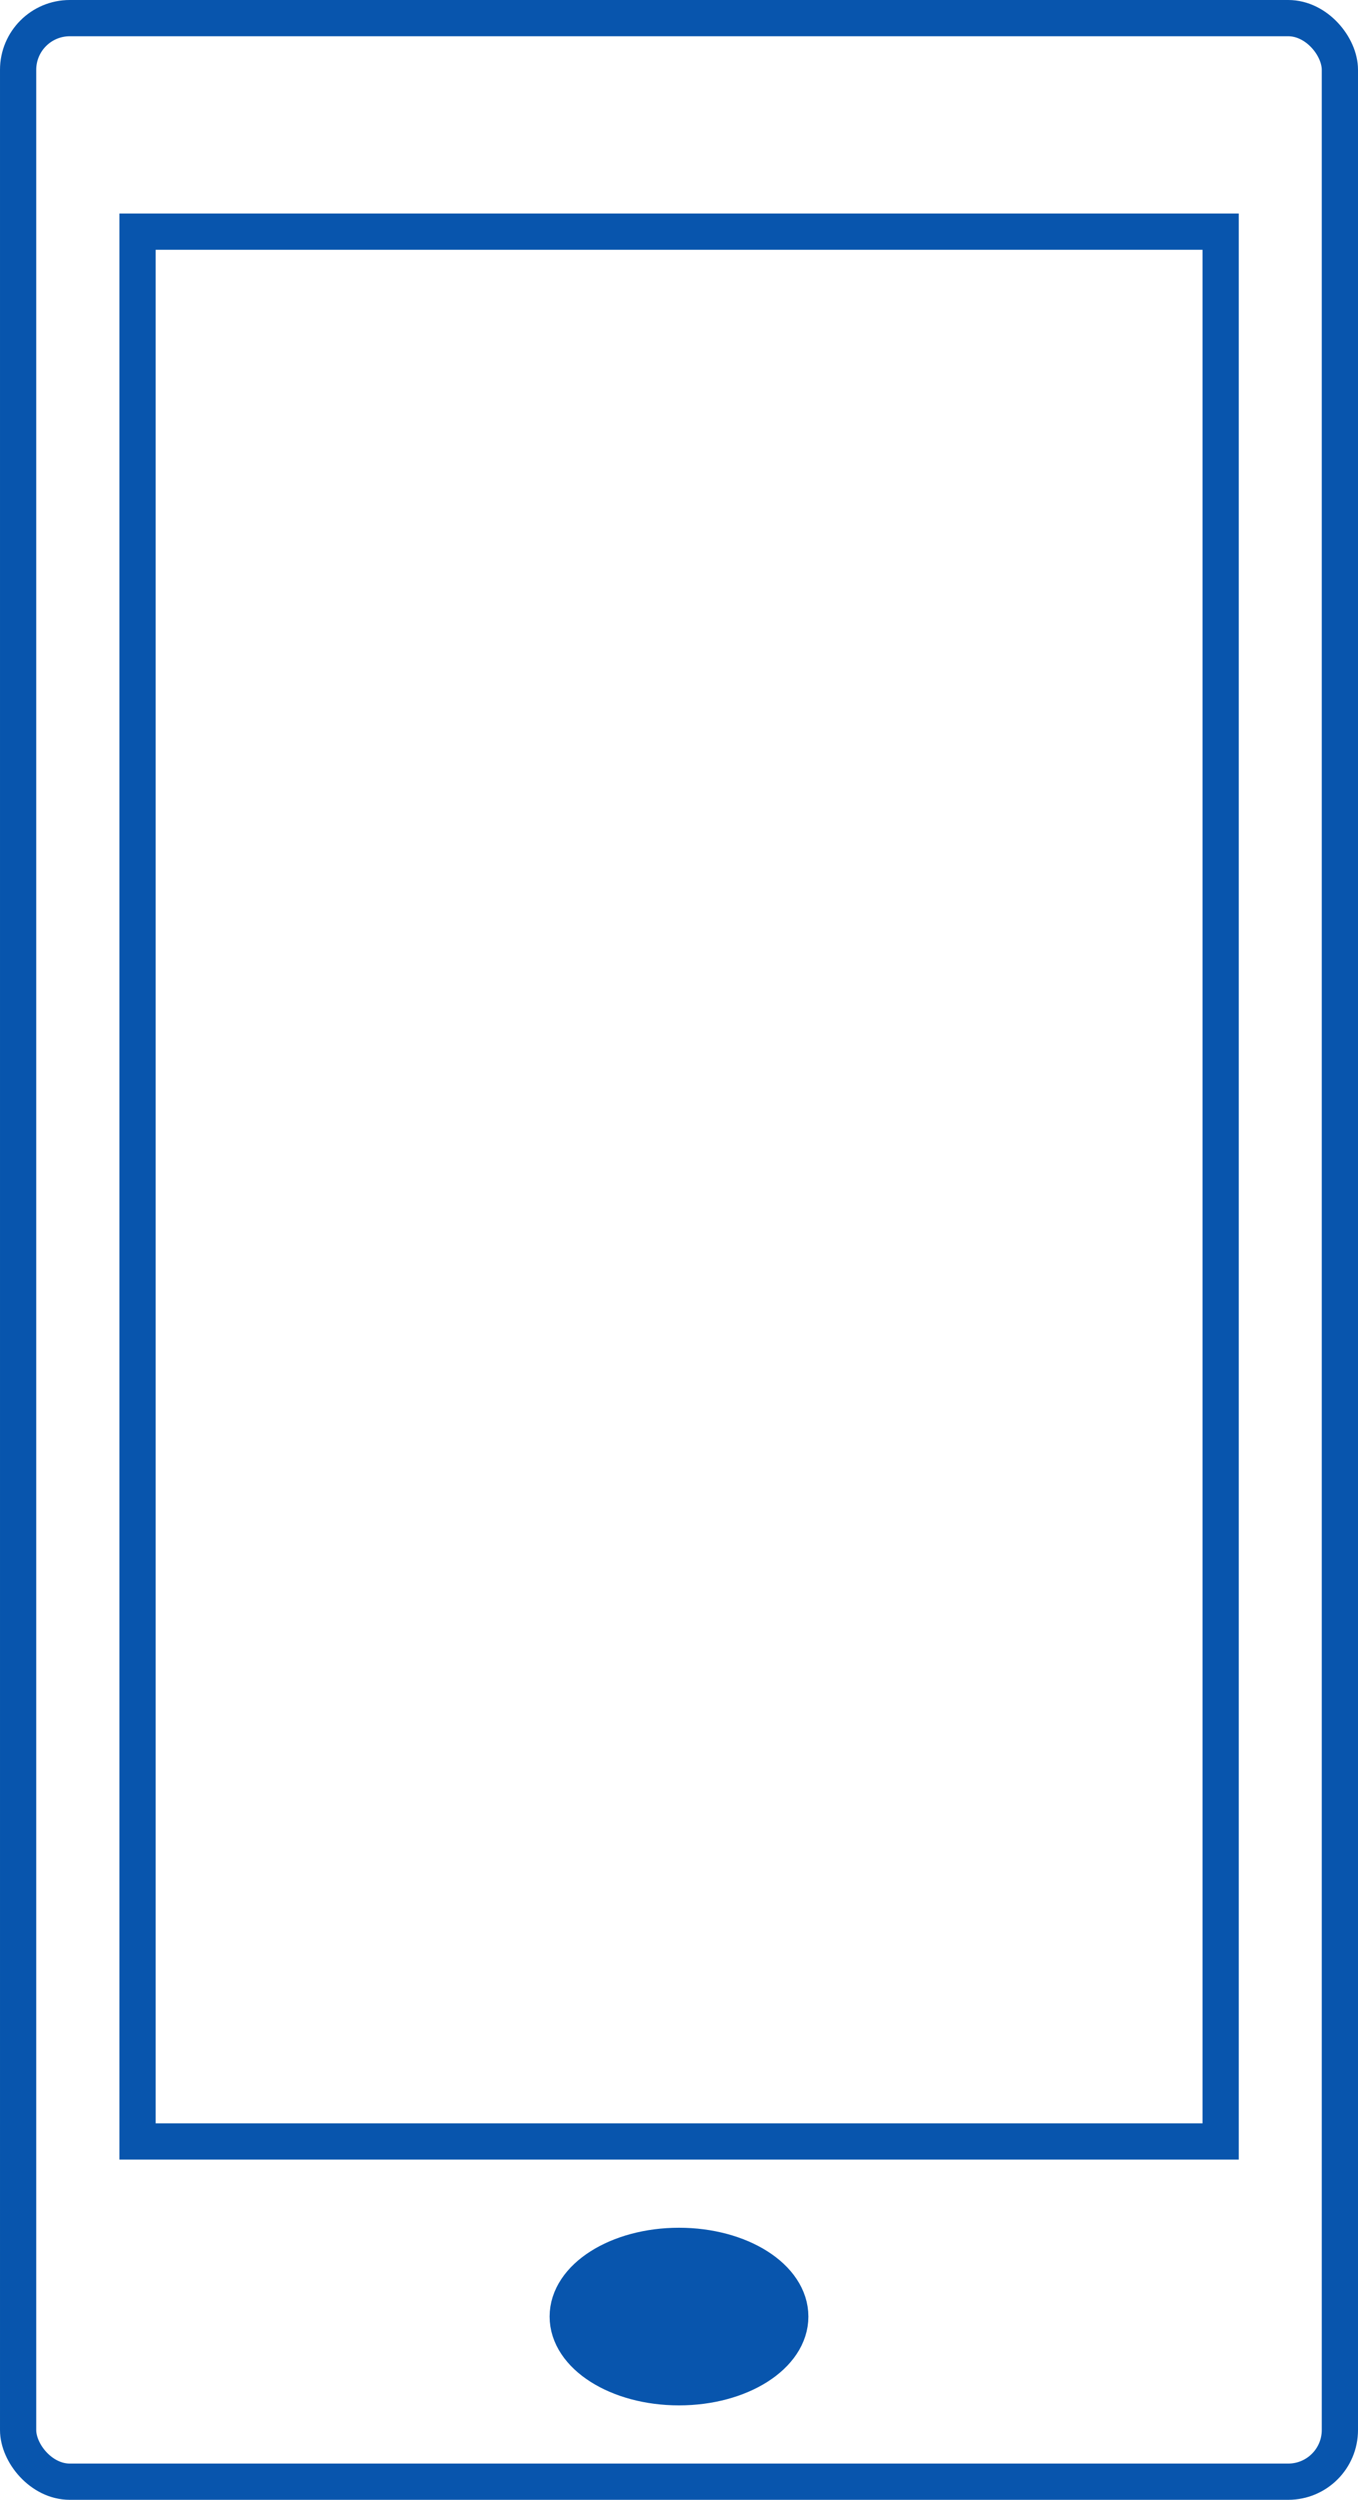
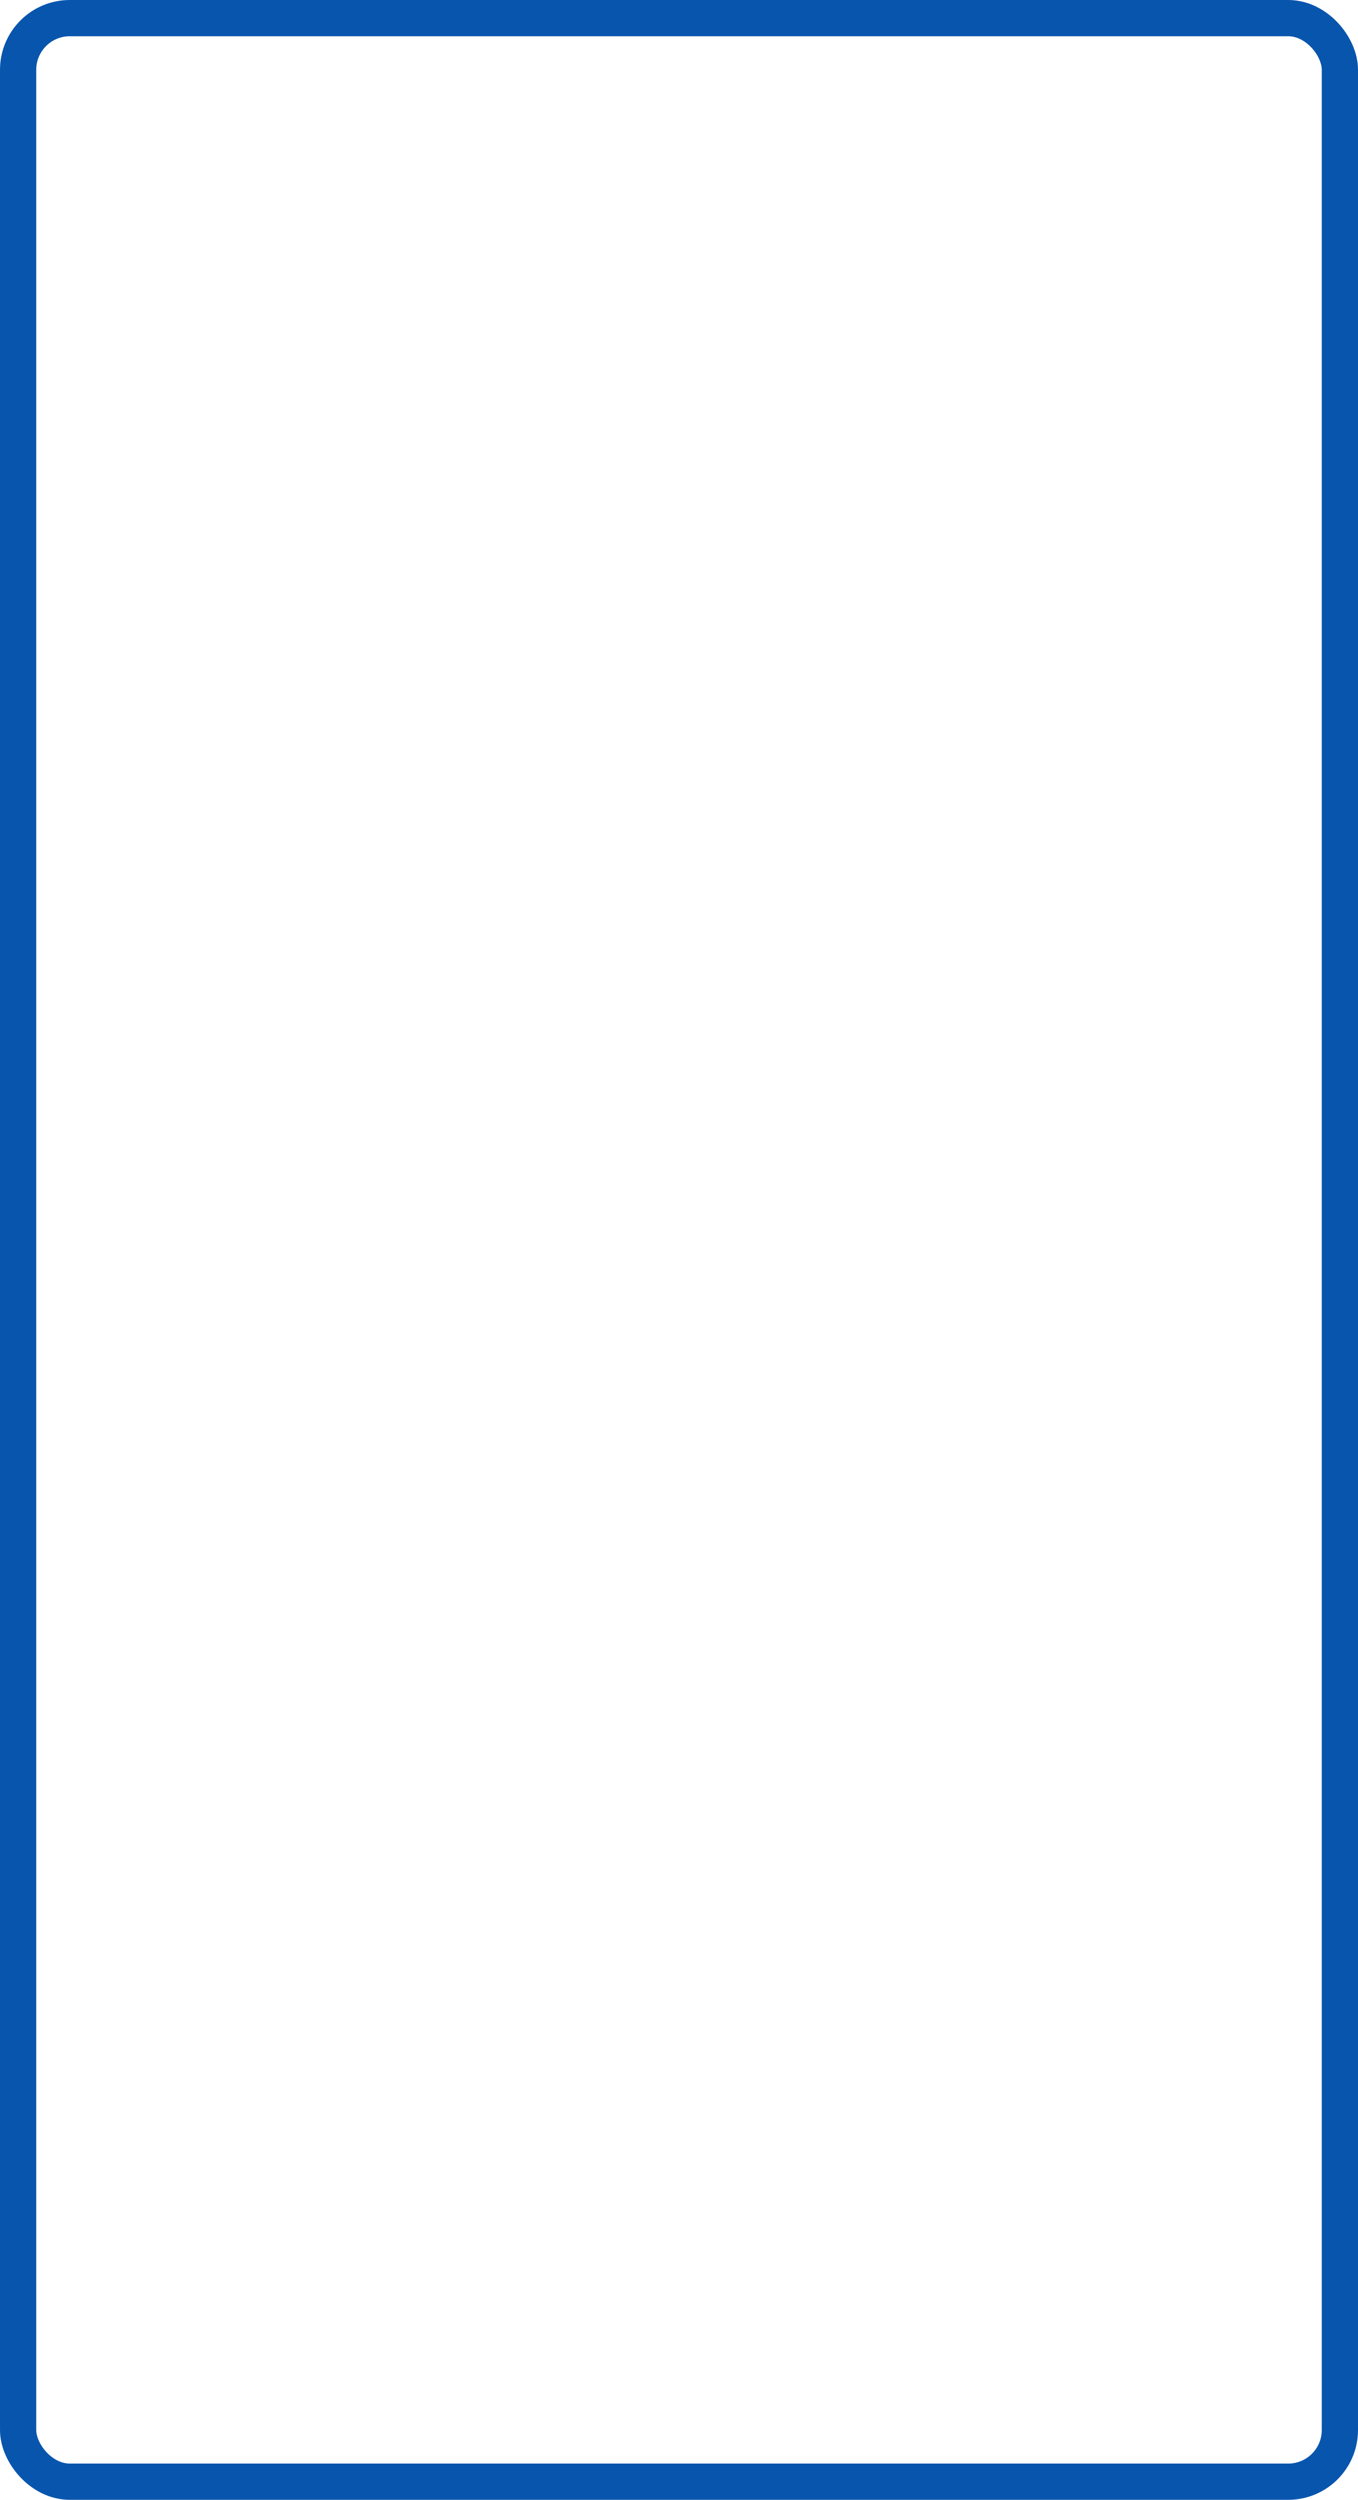
<svg xmlns="http://www.w3.org/2000/svg" id="Layer_2" viewBox="0 0 74.94 137.91">
  <defs>
    <style>.cls-1{fill:#0855ad;}.cls-1,.cls-2{stroke:#0855ad;stroke-miterlimit:10;stroke-width:2px;}.cls-2{fill:none;}</style>
  </defs>
  <g id="Ebene_1">
    <rect class="cls-2" x="1" y="1" width="72.94" height="135.91" rx="2.85" ry="2.85" />
-     <rect class="cls-2" x="7.59" y="12.78" width="59.77" height="105.36" />
-     <ellipse class="cls-1" cx="37.47" cy="127.8" rx="6.14" ry="3.9" />
  </g>
</svg>